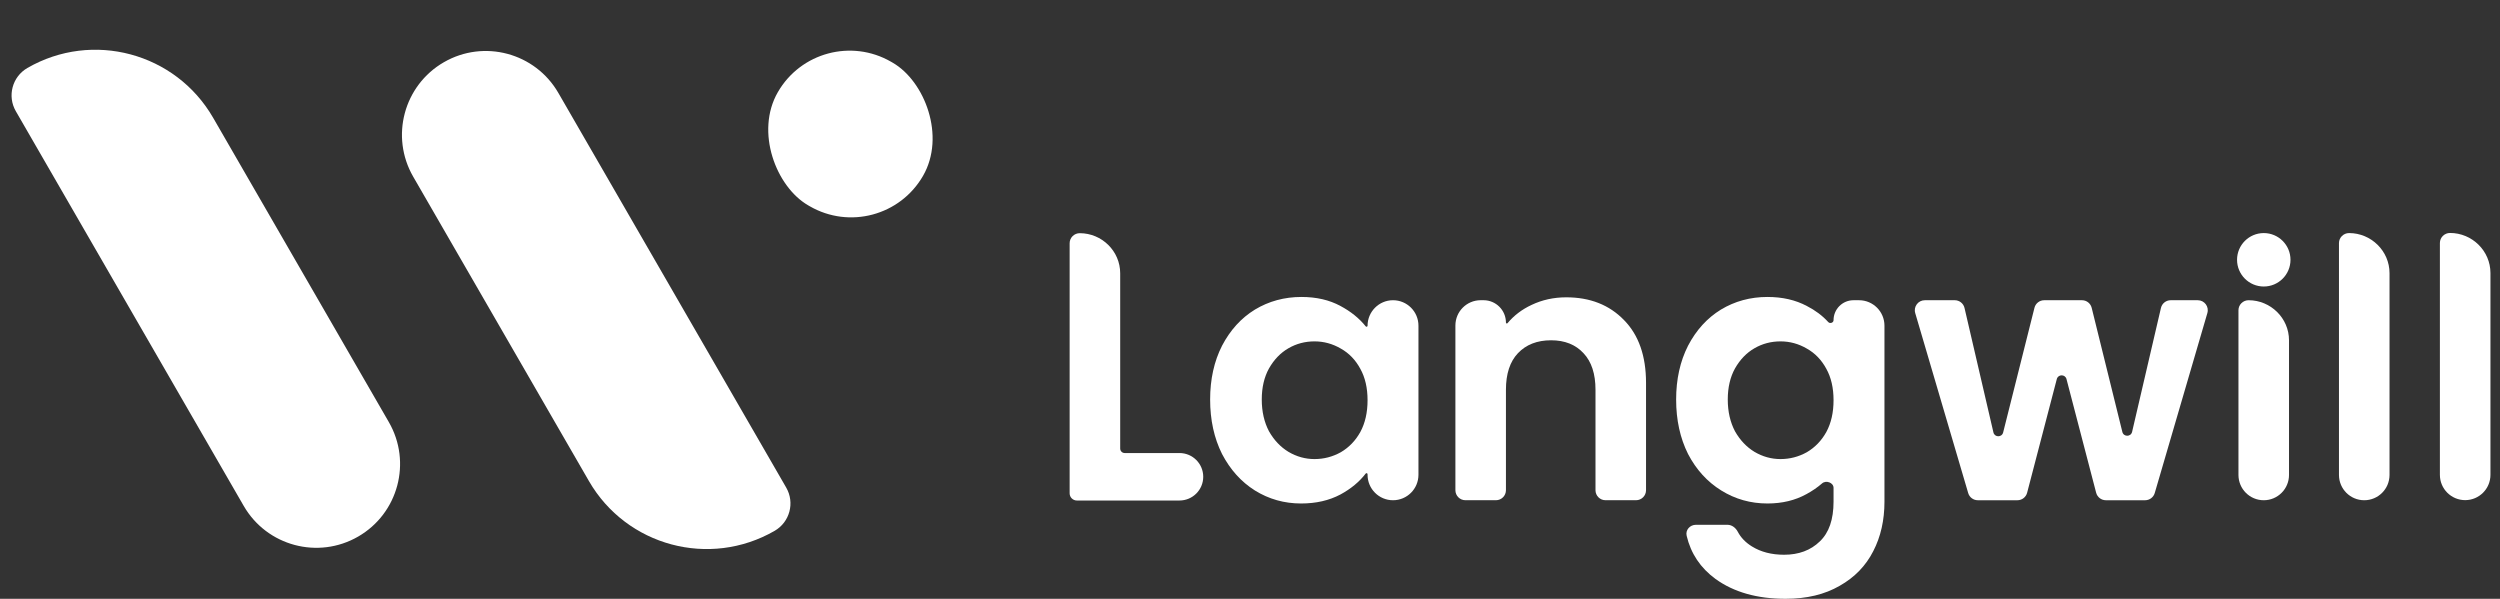
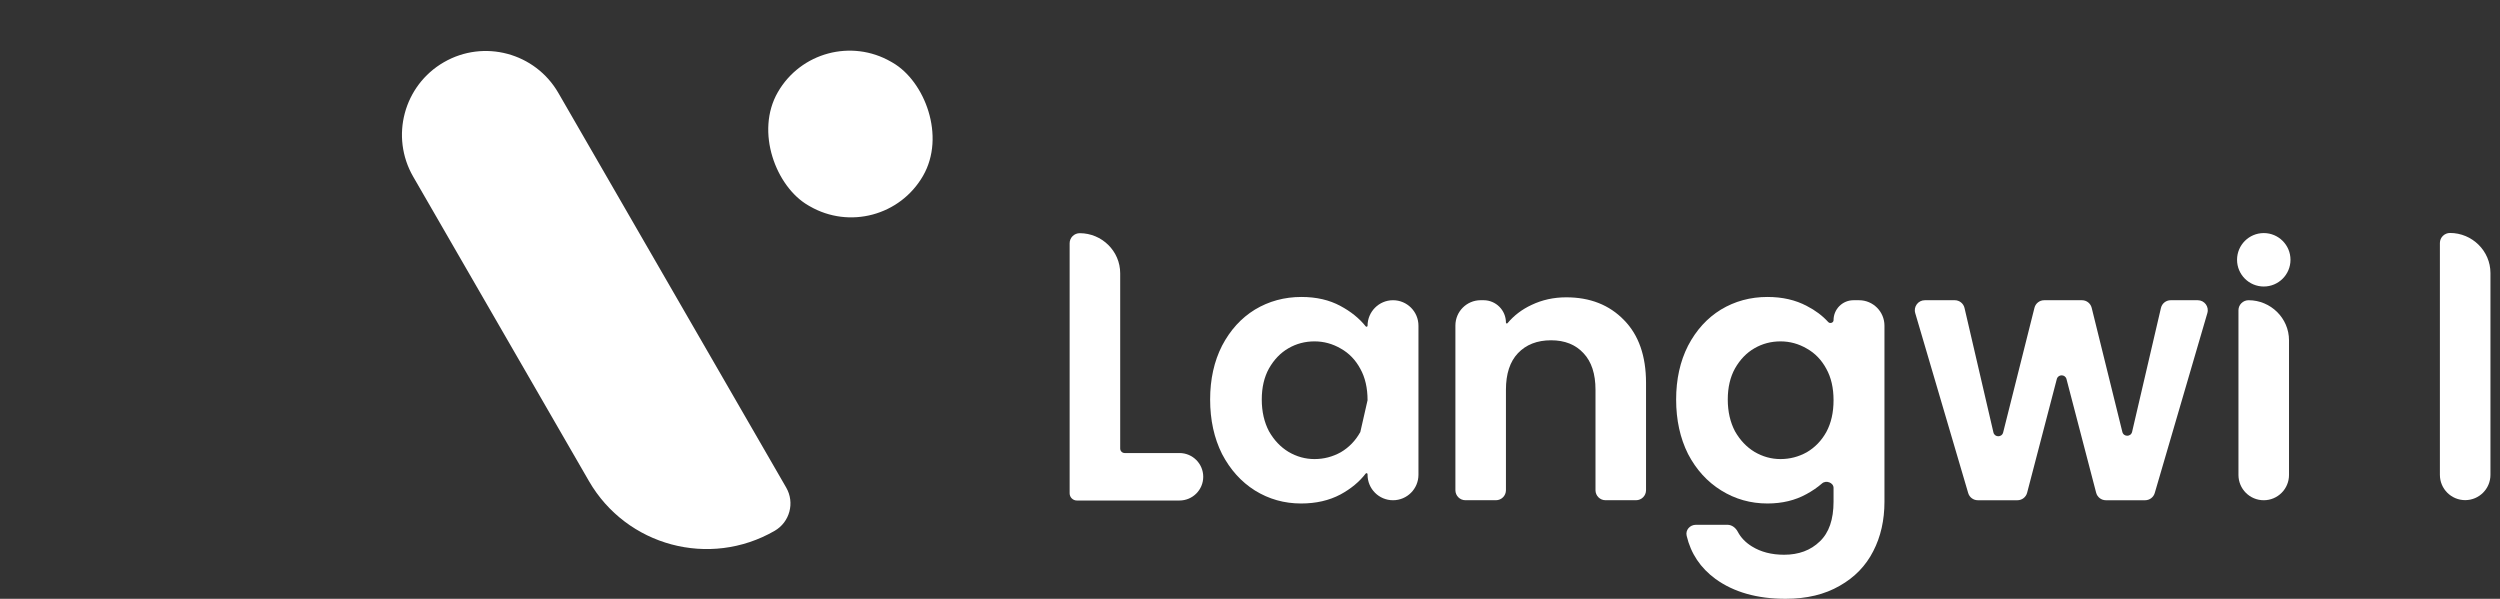
<svg xmlns="http://www.w3.org/2000/svg" width="167" height="40" viewBox="0 0 167 40" fill="none">
  <rect x="0" y="0" width="167" height="40" fill="#333333" stroke="none" />
-   <path d="M1.83 4.541C6.174 2.033 11.729 3.522 14.237 7.866L25.975 28.197C27.52 30.874 26.603 34.297 23.926 35.843C21.249 37.389 17.825 36.471 16.28 33.794L1.056 7.427C0.473 6.416 0.819 5.125 1.83 4.541Z" fill="white" />
  <path d="M51.747 35.459C47.403 37.967 41.848 36.478 39.34 32.134L27.602 11.803C26.056 9.126 26.973 5.703 29.65 4.157C32.328 2.611 35.751 3.529 37.297 6.206L52.52 32.573C53.103 33.584 52.757 34.875 51.747 35.459Z" fill="white" />
  <rect width="11.075" height="11.195" rx="5.538" transform="matrix(-0.5 0.866 0.866 0.5 54.73 1.358)" fill="white" />
  <path d="M163.661 15.562C165.139 15.562 166.362 16.761 166.362 18.239V31.721C166.362 32.653 165.606 33.409 164.674 33.409C163.741 33.409 162.985 32.653 162.985 31.721V16.231C162.985 15.862 163.291 15.562 163.661 15.562Z" fill="white" />
-   <path d="M156.918 15.569C158.397 15.569 159.62 16.768 159.62 18.246V31.727C159.62 32.66 158.864 33.416 157.931 33.416C156.999 33.416 156.243 32.66 156.243 31.727V16.238C156.243 15.868 156.549 15.569 156.918 15.569Z" fill="white" />
  <path d="M150.205 20.055C151.683 20.055 152.906 21.253 152.906 22.732V31.727C152.906 32.66 152.15 33.416 151.218 33.416C150.285 33.416 149.529 32.66 149.529 31.727V20.724C149.529 20.354 149.835 20.055 150.205 20.055Z" fill="white" />
  <path d="M146.81 20.055C147.256 20.055 147.578 20.483 147.452 20.912L143.937 32.934C143.853 33.22 143.591 33.416 143.294 33.416H140.671C140.366 33.416 140.1 33.21 140.023 32.916L138.042 25.323C137.955 24.989 137.481 24.989 137.394 25.323L135.412 32.916C135.336 33.21 135.069 33.416 134.765 33.416H132.117C131.82 33.416 131.558 33.22 131.475 32.935L127.937 20.913C127.811 20.484 128.132 20.055 128.579 20.055H130.578C130.889 20.055 131.159 20.269 131.23 20.573L133.16 28.884C133.239 29.226 133.725 29.23 133.81 28.889L135.902 20.561C135.977 20.263 136.245 20.055 136.552 20.055H139.075C139.383 20.055 139.651 20.265 139.725 20.564L141.773 28.854C141.857 29.195 142.344 29.192 142.424 28.849L144.351 20.572C144.421 20.269 144.691 20.055 145.002 20.055H146.81Z" fill="white" />
  <path d="M118.068 19.837C119.065 19.837 119.941 20.038 120.697 20.44C121.263 20.73 121.739 21.087 122.125 21.512C122.243 21.641 122.481 21.562 122.481 21.387C122.481 20.651 123.078 20.055 123.814 20.055H124.182C125.121 20.055 125.882 20.816 125.882 21.755V33.512C125.882 34.75 125.633 35.852 125.135 36.816C124.636 37.797 123.888 38.569 122.892 39.131C121.895 39.71 120.689 40 119.274 40C117.376 40 115.817 39.557 114.595 38.673C113.589 37.935 112.946 36.974 112.668 35.788C112.577 35.402 112.891 35.056 113.288 35.056H115.394C115.692 35.056 115.945 35.258 116.084 35.522C116.292 35.917 116.608 36.244 117.031 36.503C117.626 36.872 118.341 37.057 119.177 37.057C120.158 37.057 120.954 36.76 121.565 36.165C122.176 35.586 122.481 34.702 122.481 33.512V32.589C122.481 32.237 121.979 32.06 121.713 32.292C121.41 32.556 121.063 32.794 120.673 33.006C119.917 33.424 119.049 33.633 118.068 33.633C116.942 33.633 115.913 33.343 114.981 32.764C114.048 32.186 113.308 31.374 112.762 30.328C112.231 29.267 111.966 28.053 111.966 26.687C111.966 25.336 112.231 24.138 112.762 23.093C113.308 22.048 114.04 21.244 114.957 20.681C115.889 20.119 116.926 19.837 118.068 19.837ZM122.481 26.735C122.481 25.915 122.321 25.216 121.999 24.637C121.678 24.042 121.243 23.592 120.697 23.286C120.15 22.965 119.563 22.804 118.936 22.804C118.309 22.804 117.73 22.957 117.2 23.262C116.669 23.568 116.235 24.018 115.897 24.613C115.576 25.192 115.415 25.883 115.415 26.687C115.415 27.491 115.576 28.198 115.897 28.809C116.235 29.404 116.669 29.862 117.2 30.184C117.746 30.505 118.325 30.666 118.936 30.666C119.563 30.666 120.15 30.513 120.697 30.208C121.243 29.886 121.678 29.436 121.999 28.857C122.321 28.262 122.481 27.555 122.481 26.735Z" fill="white" />
  <path d="M104.625 19.861C106.217 19.861 107.503 20.368 108.484 21.381C109.465 22.378 109.955 23.776 109.955 25.577V32.746C109.955 33.116 109.656 33.415 109.286 33.415H107.248C106.878 33.415 106.579 33.116 106.579 32.746V26.035C106.579 24.974 106.313 24.162 105.783 23.599C105.252 23.021 104.529 22.731 103.612 22.731C102.68 22.731 101.94 23.021 101.393 23.599C100.863 24.162 100.597 24.974 100.597 26.035V32.746C100.597 33.116 100.298 33.415 99.928 33.415H97.89C97.52 33.415 97.221 33.116 97.221 32.746V21.743C97.221 20.81 97.977 20.054 98.909 20.054H99.101C99.927 20.054 100.597 20.724 100.597 21.551C100.597 21.606 100.667 21.63 100.702 21.588C101.135 21.072 101.671 20.665 102.31 20.368C103.017 20.03 103.789 19.861 104.625 19.861Z" fill="white" />
-   <path d="M80.837 26.687C80.837 25.336 81.102 24.138 81.633 23.093C82.18 22.048 82.911 21.244 83.828 20.681C84.76 20.119 85.797 19.837 86.939 19.837C87.936 19.837 88.804 20.038 89.544 20.44C90.233 20.807 90.796 21.261 91.231 21.802C91.271 21.851 91.353 21.823 91.353 21.76C91.353 20.821 92.114 20.055 93.053 20.055C93.992 20.055 94.753 20.816 94.753 21.755V31.715C94.753 32.654 93.992 33.416 93.053 33.416C92.114 33.416 91.353 32.654 91.353 31.715V31.676C91.353 31.61 91.266 31.583 91.227 31.635C90.805 32.186 90.243 32.651 89.544 33.03C88.788 33.432 87.912 33.633 86.915 33.633C85.789 33.633 84.76 33.343 83.828 32.764C82.911 32.186 82.18 31.374 81.633 30.328C81.102 29.267 80.837 28.053 80.837 26.687ZM91.353 26.735C91.353 25.915 91.192 25.216 90.87 24.637C90.549 24.042 90.115 23.592 89.568 23.286C89.021 22.965 88.434 22.804 87.807 22.804C87.18 22.804 86.601 22.957 86.071 23.262C85.54 23.568 85.106 24.018 84.768 24.613C84.447 25.192 84.286 25.883 84.286 26.687C84.286 27.491 84.447 28.198 84.768 28.809C85.106 29.404 85.54 29.862 86.071 30.184C86.617 30.505 87.196 30.666 87.807 30.666C88.434 30.666 89.021 30.513 89.568 30.208C90.115 29.886 90.549 29.436 90.87 28.857C91.192 28.262 91.353 27.555 91.353 26.735Z" fill="white" />
+   <path d="M80.837 26.687C80.837 25.336 81.102 24.138 81.633 23.093C82.18 22.048 82.911 21.244 83.828 20.681C84.76 20.119 85.797 19.837 86.939 19.837C87.936 19.837 88.804 20.038 89.544 20.44C90.233 20.807 90.796 21.261 91.231 21.802C91.271 21.851 91.353 21.823 91.353 21.76C91.353 20.821 92.114 20.055 93.053 20.055C93.992 20.055 94.753 20.816 94.753 21.755V31.715C94.753 32.654 93.992 33.416 93.053 33.416C92.114 33.416 91.353 32.654 91.353 31.715V31.676C91.353 31.61 91.266 31.583 91.227 31.635C90.805 32.186 90.243 32.651 89.544 33.03C88.788 33.432 87.912 33.633 86.915 33.633C85.789 33.633 84.76 33.343 83.828 32.764C82.911 32.186 82.18 31.374 81.633 30.328C81.102 29.267 80.837 28.053 80.837 26.687ZM91.353 26.735C91.353 25.915 91.192 25.216 90.87 24.637C90.549 24.042 90.115 23.592 89.568 23.286C89.021 22.965 88.434 22.804 87.807 22.804C87.18 22.804 86.601 22.957 86.071 23.262C85.54 23.568 85.106 24.018 84.768 24.613C84.447 25.192 84.286 25.883 84.286 26.687C84.286 27.491 84.447 28.198 84.768 28.809C85.106 29.404 85.54 29.862 86.071 30.184C86.617 30.505 87.196 30.666 87.807 30.666C88.434 30.666 89.021 30.513 89.568 30.208C90.115 29.886 90.549 29.436 90.87 28.857Z" fill="white" />
  <path d="M74.829 29.963C74.829 30.129 74.963 30.263 75.129 30.263H78.79C79.666 30.263 80.376 30.973 80.376 31.849C80.376 32.724 79.666 33.434 78.79 33.434H71.934C71.668 33.434 71.452 33.218 71.452 32.952V16.246C71.452 15.876 71.758 15.577 72.127 15.577C73.606 15.577 74.829 16.775 74.829 18.254V29.963Z" fill="white" />
  <ellipse cx="151.22" cy="17.354" rx="1.785" ry="1.785" fill="white" />
</svg>